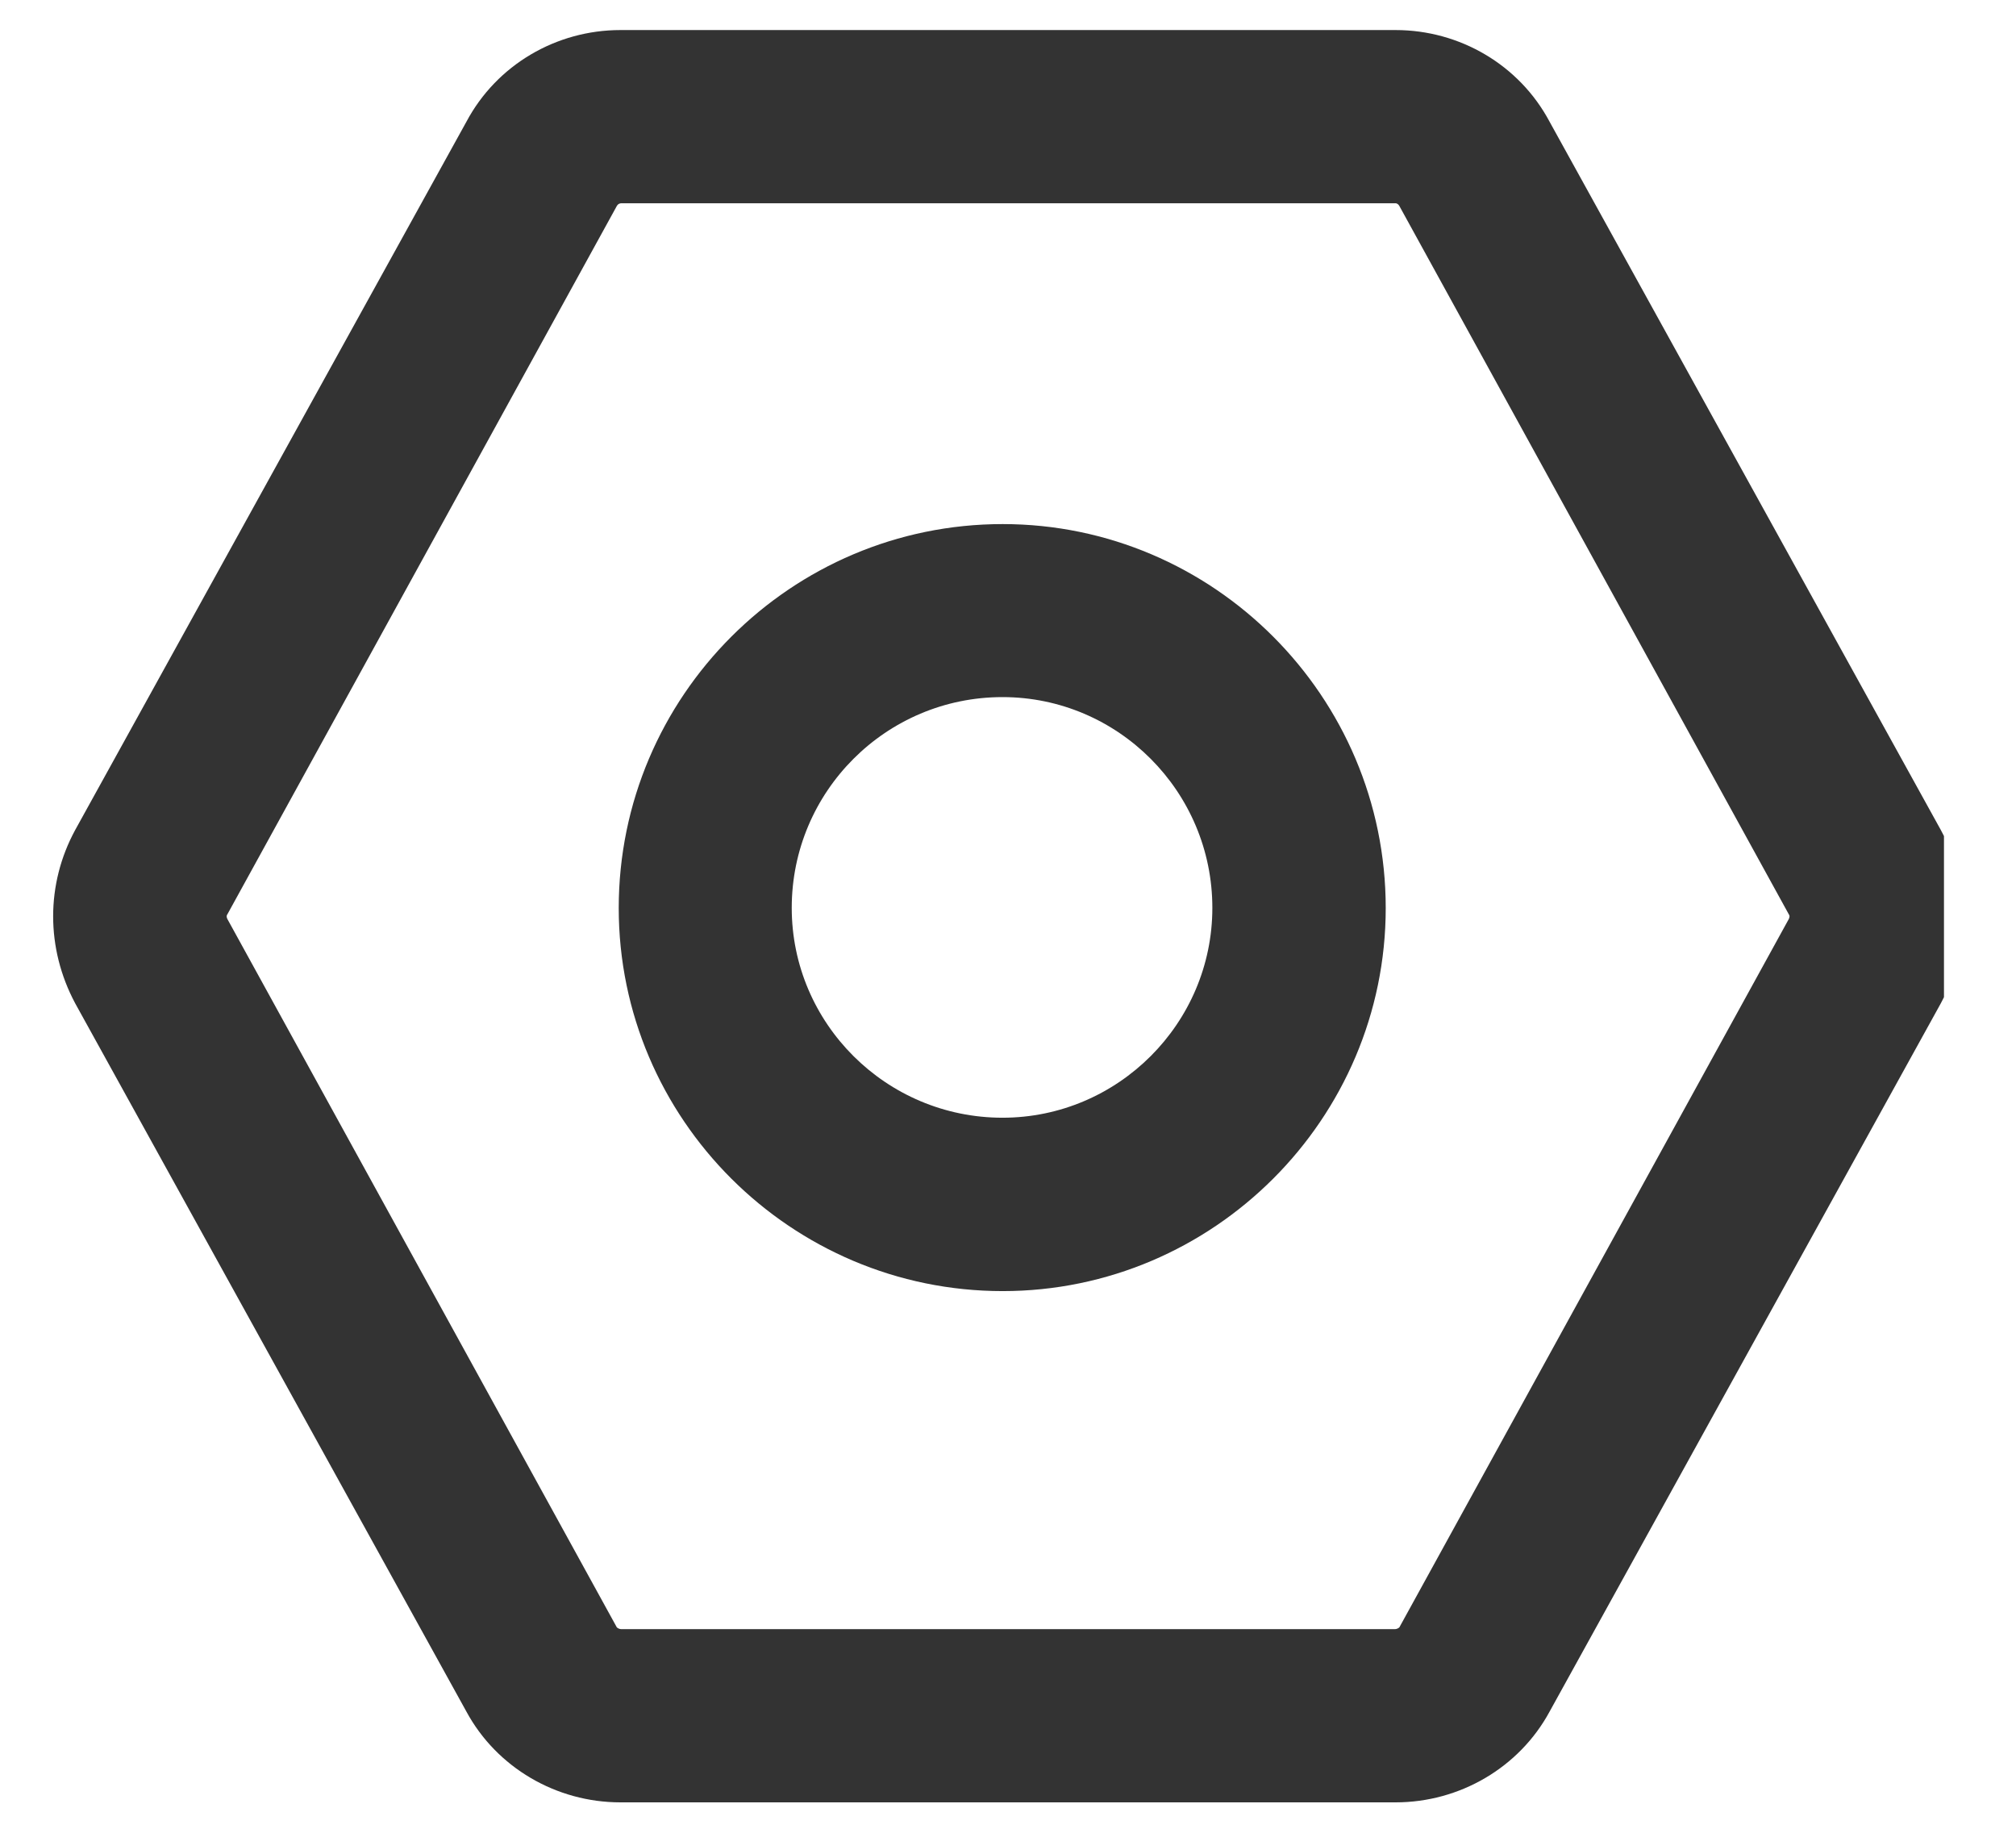
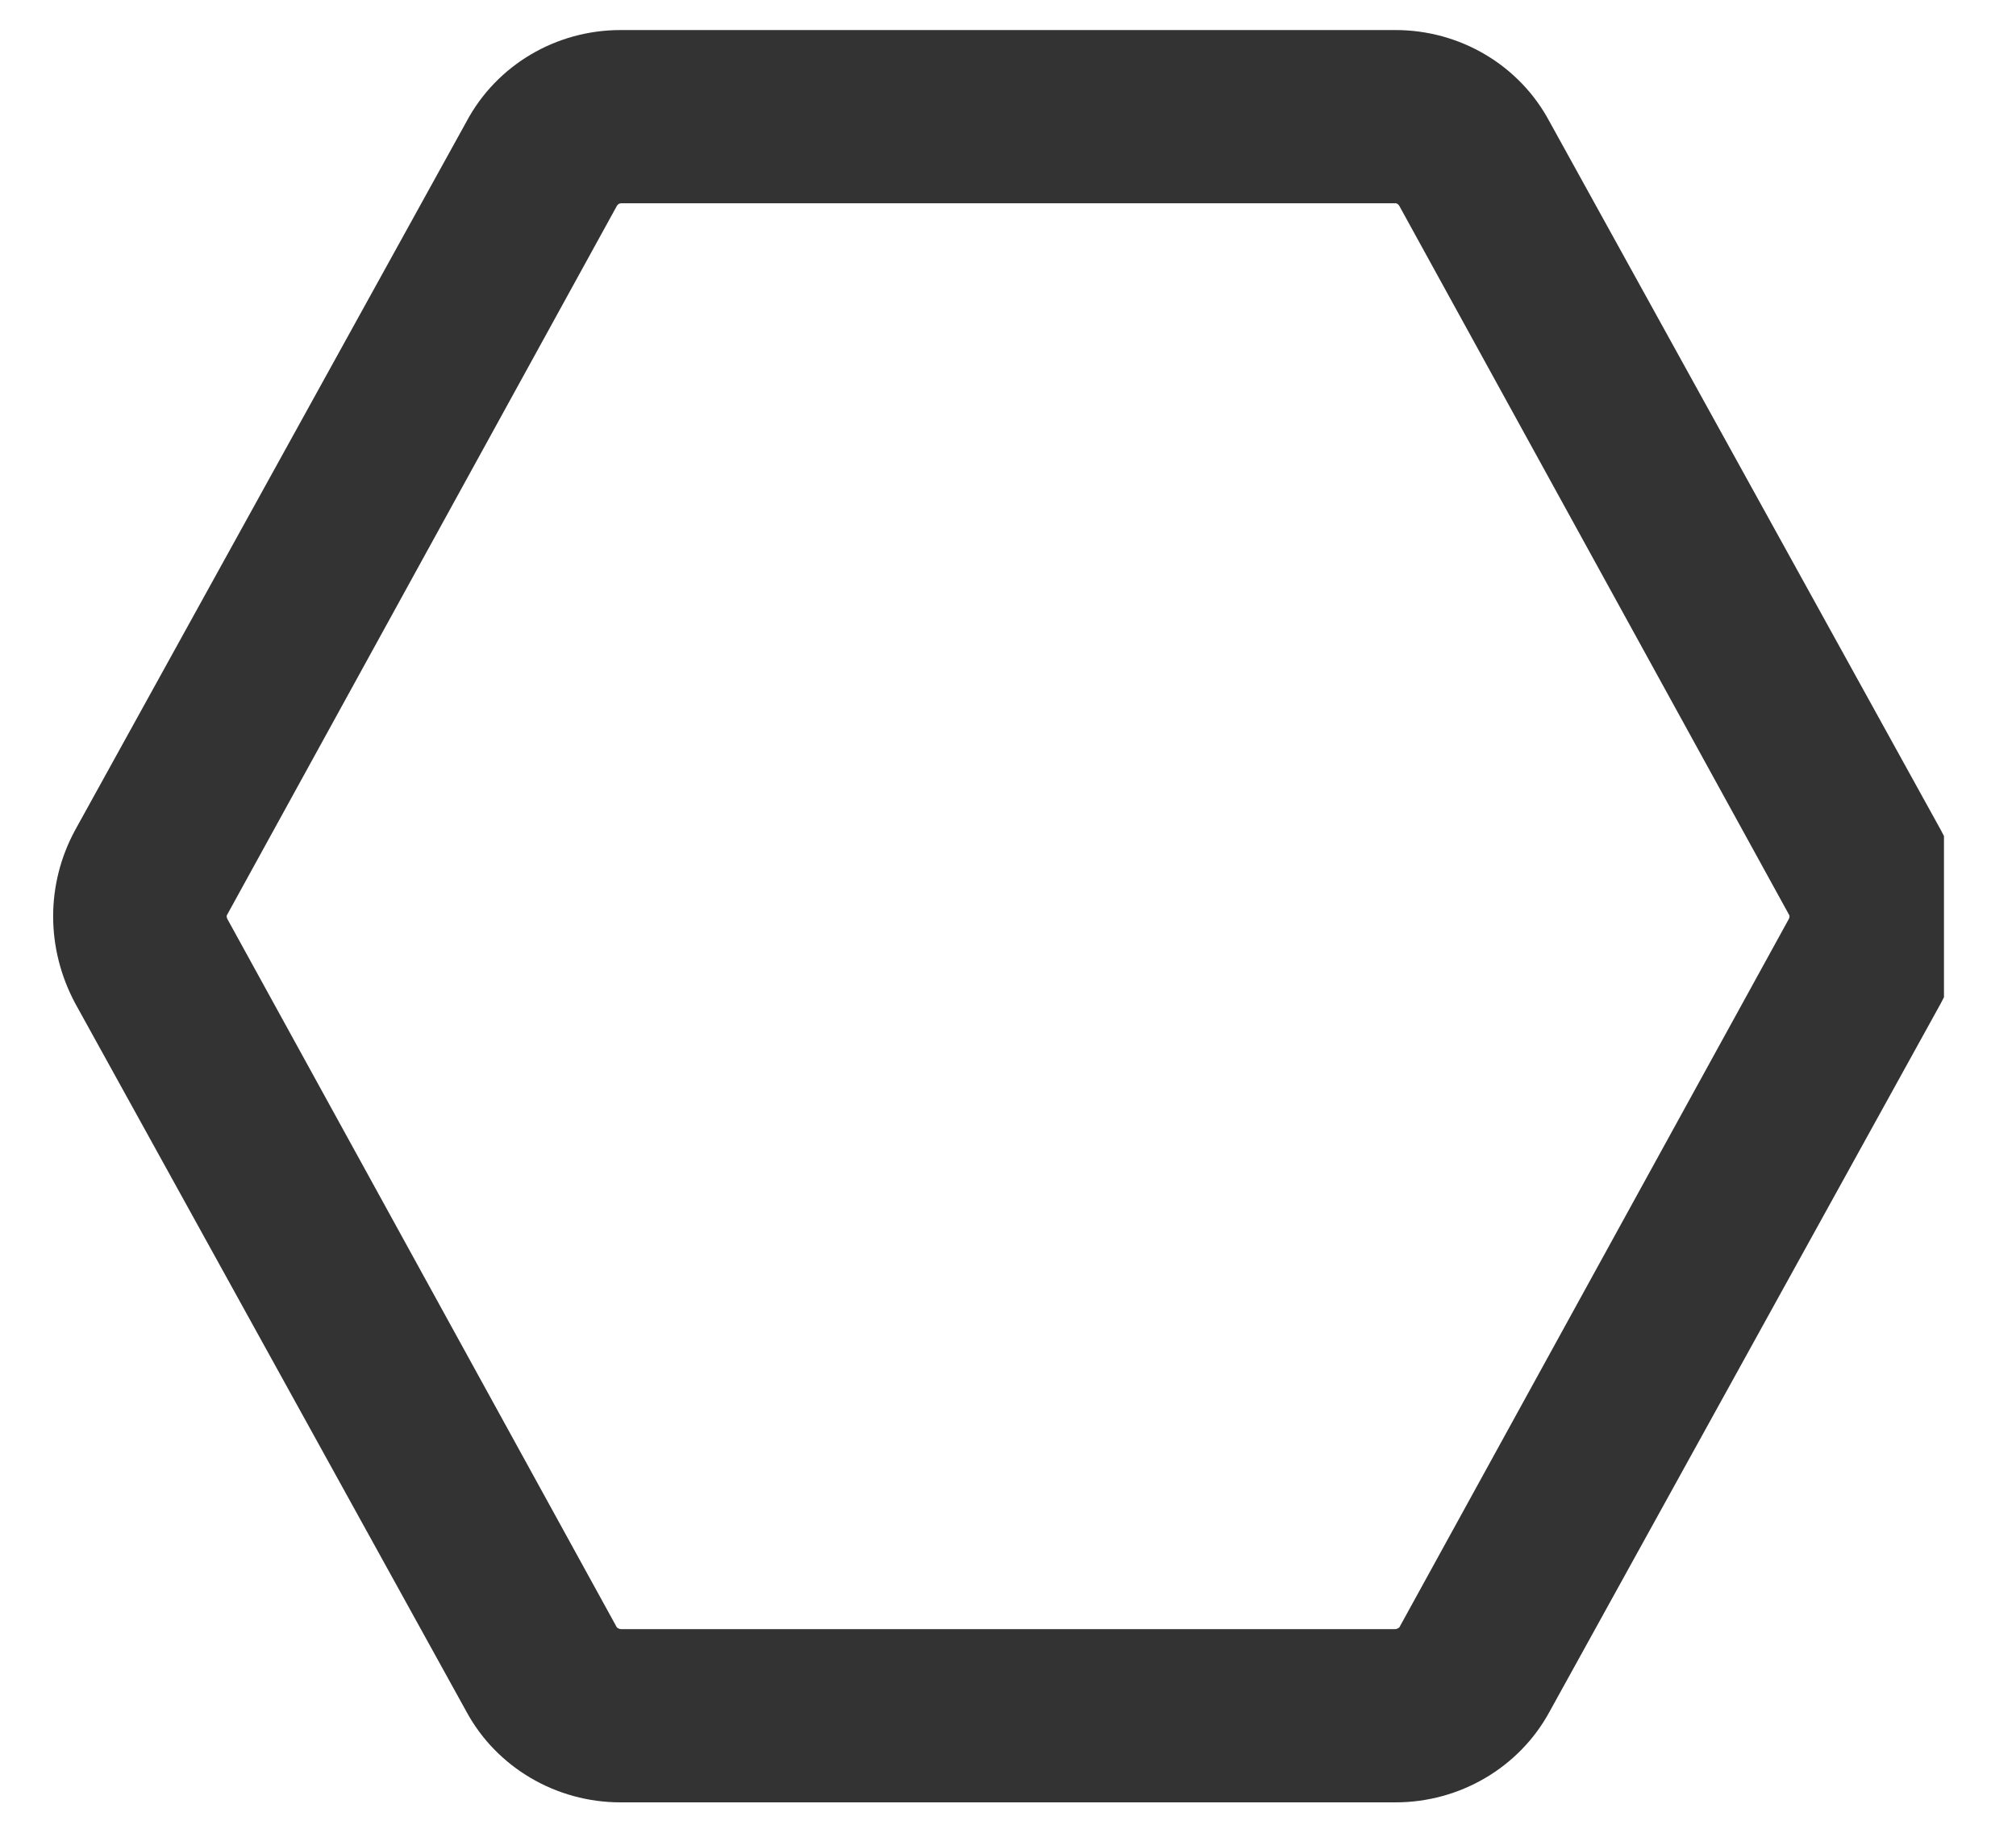
<svg xmlns="http://www.w3.org/2000/svg" width="22" height="20" viewBox="0 0 22 20" fill="none">
  <g clip-path="url(#clip0_8418_10800)">
    <path fill-rule="evenodd" clip-rule="evenodd" d="M5.09 1.328L0.82 9.058C0.5 9.648 0.5 10.348 0.82 10.948L5.09 18.678C5.42 19.288 6.07 19.668 6.77 19.668H15.23C15.93 19.668 16.58 19.288 16.91 18.678L21.18 10.948C21.5 10.348 21.5 9.648 21.18 9.058L16.91 1.328C16.58 0.708 15.93 0.328 15.23 0.328H6.77C6.07 0.328 5.42 0.708 5.09 1.328ZM6.781 17.778H15.221C15.241 17.778 15.261 17.768 15.271 17.758L19.521 10.028C19.531 10.008 19.531 9.988 19.521 9.978L15.271 2.248C15.261 2.228 15.241 2.218 15.231 2.218H6.781C6.761 2.218 6.741 2.228 6.731 2.248L2.481 9.978C2.471 9.988 2.471 10.008 2.481 10.028L6.731 17.758C6.741 17.768 6.761 17.778 6.781 17.778Z" fill="#333333" />
-     <path fill-rule="evenodd" clip-rule="evenodd" d="M10.942 14.089C13.242 14.089 15.122 12.209 15.122 9.909C15.122 7.599 13.242 5.719 10.942 5.719C8.632 5.719 6.752 7.599 6.752 9.909C6.752 12.209 8.632 14.089 10.942 14.089ZM10.94 7.607C9.67 7.607 8.64 8.637 8.64 9.907C8.64 11.167 9.67 12.197 10.94 12.197C12.2 12.197 13.23 11.167 13.23 9.907C13.23 8.637 12.2 7.607 10.94 7.607Z" fill="#333333" />
  </g>
  <defs>
    <clipPath id="clip0_8418_10800">
      <rect width="20.634" height="19.343" fill="white" transform="translate(0.58 0.328)" />
    </clipPath>
  </defs>
</svg>